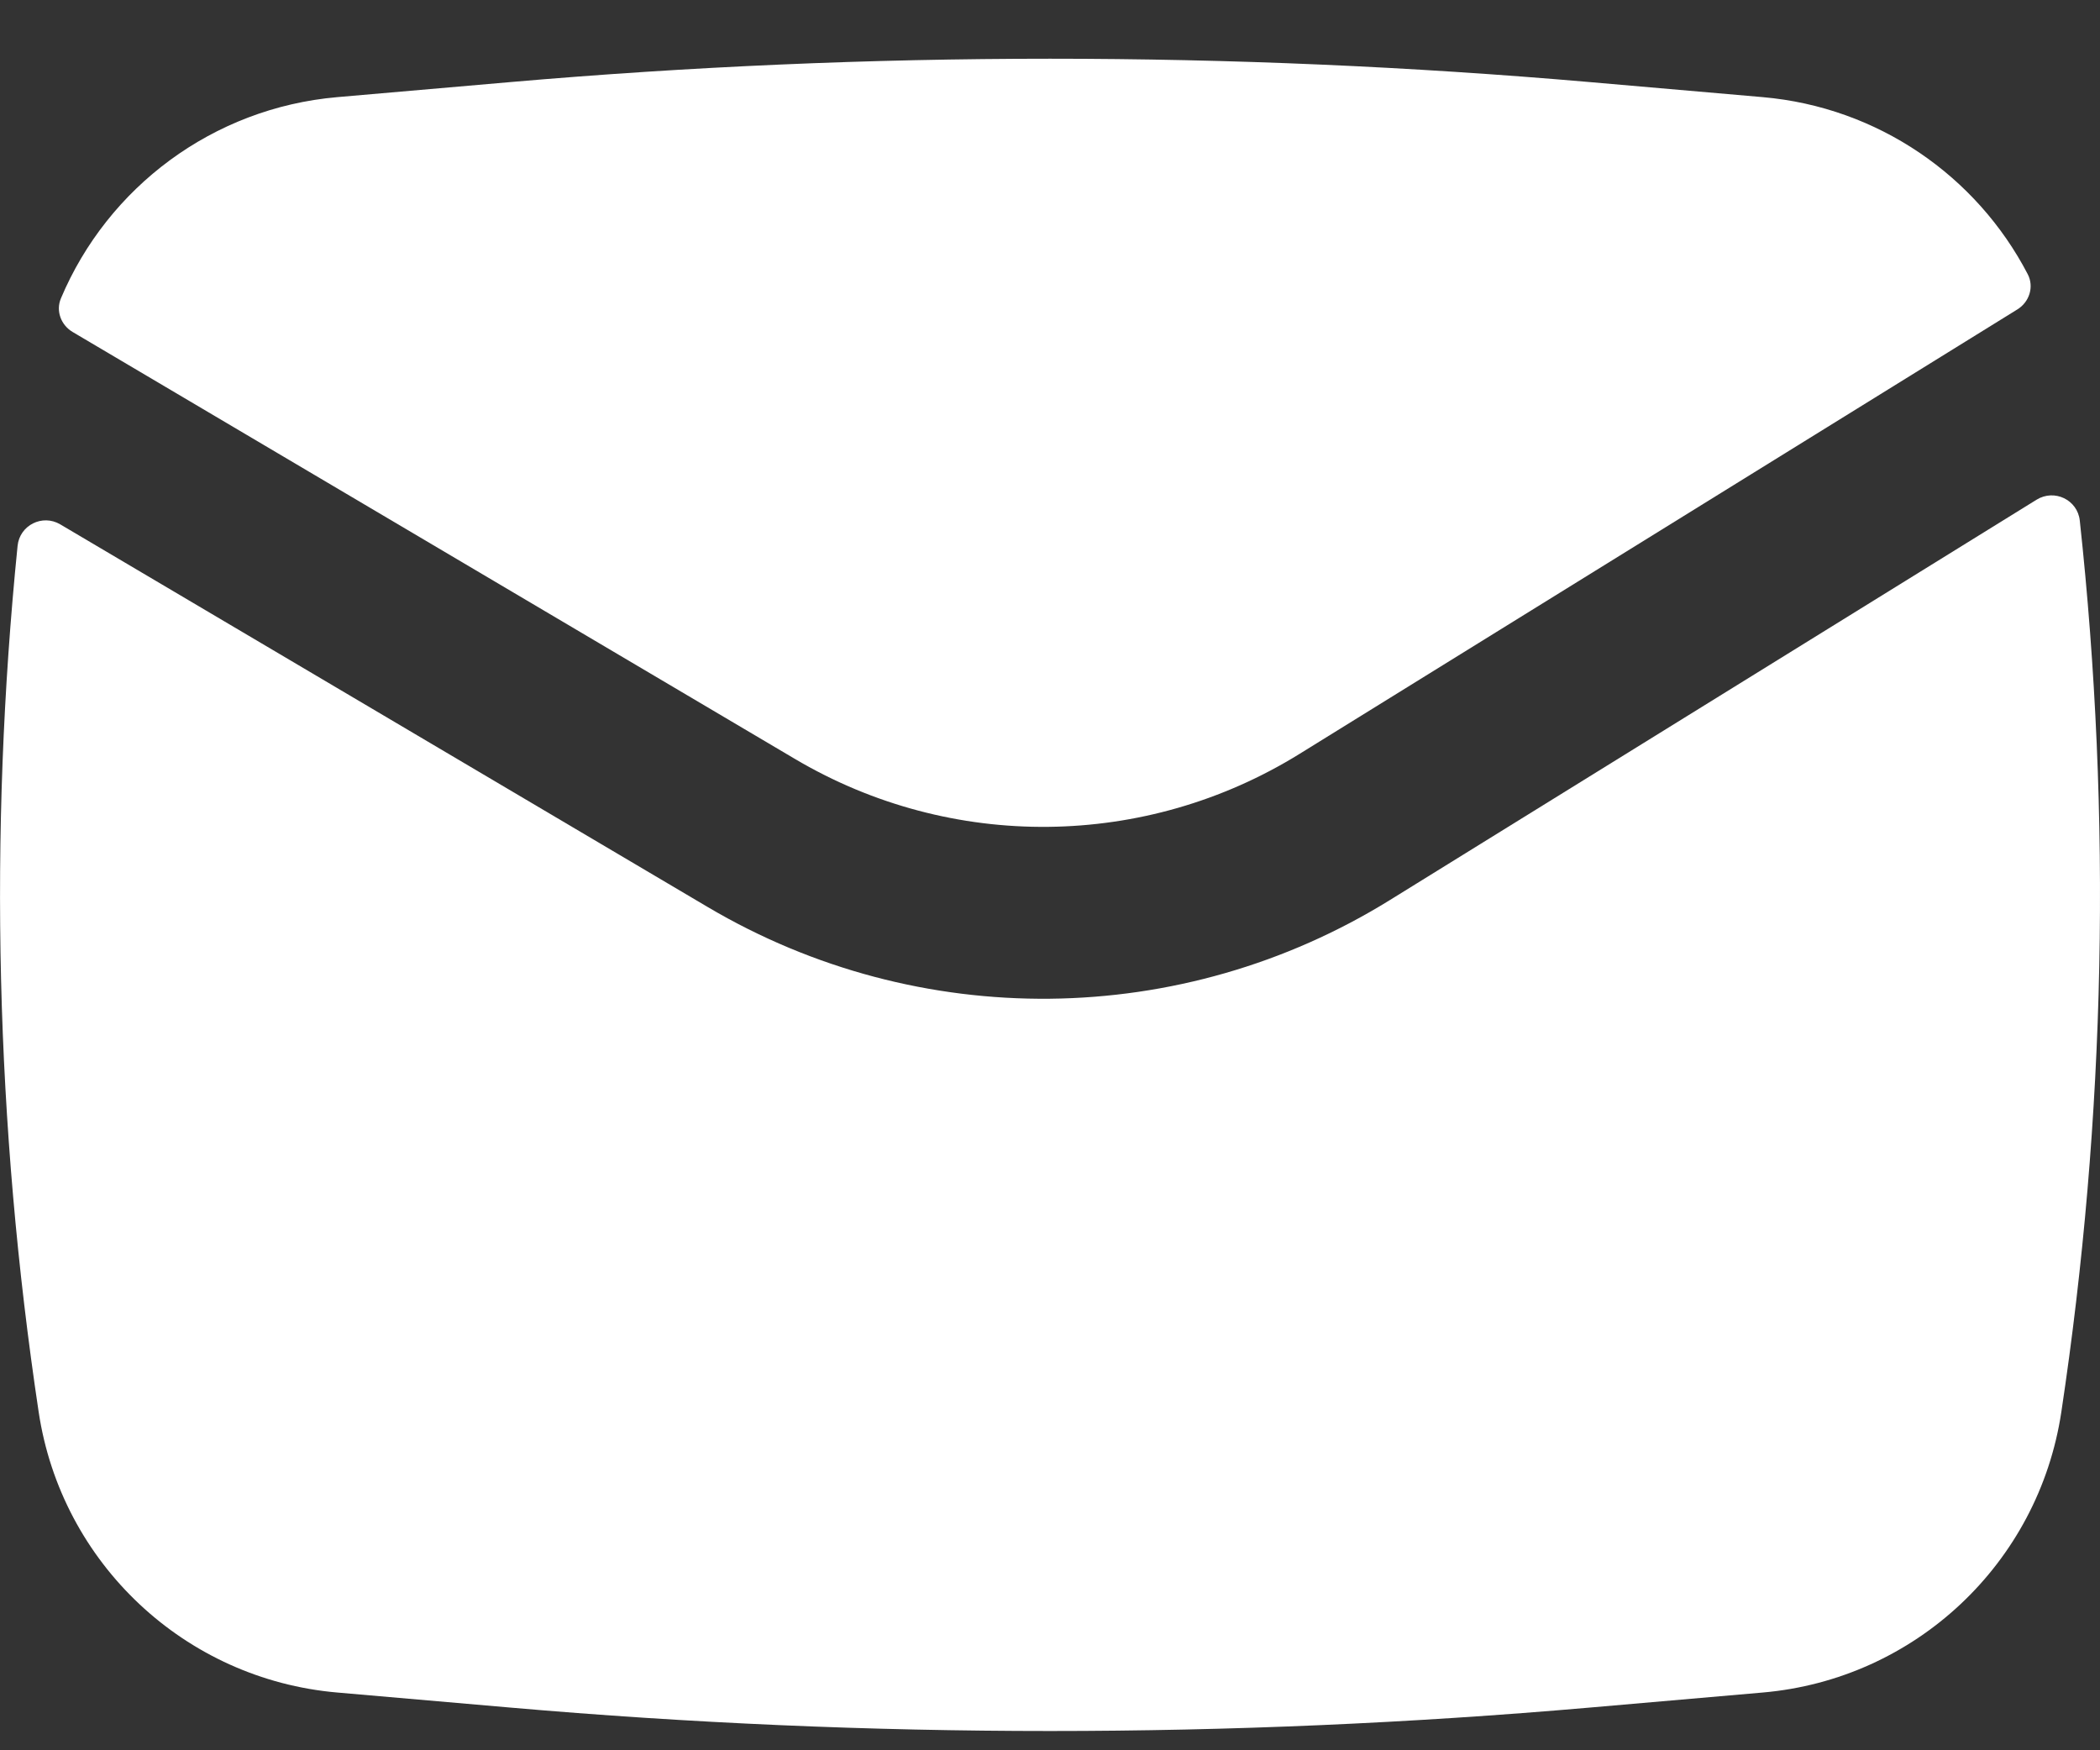
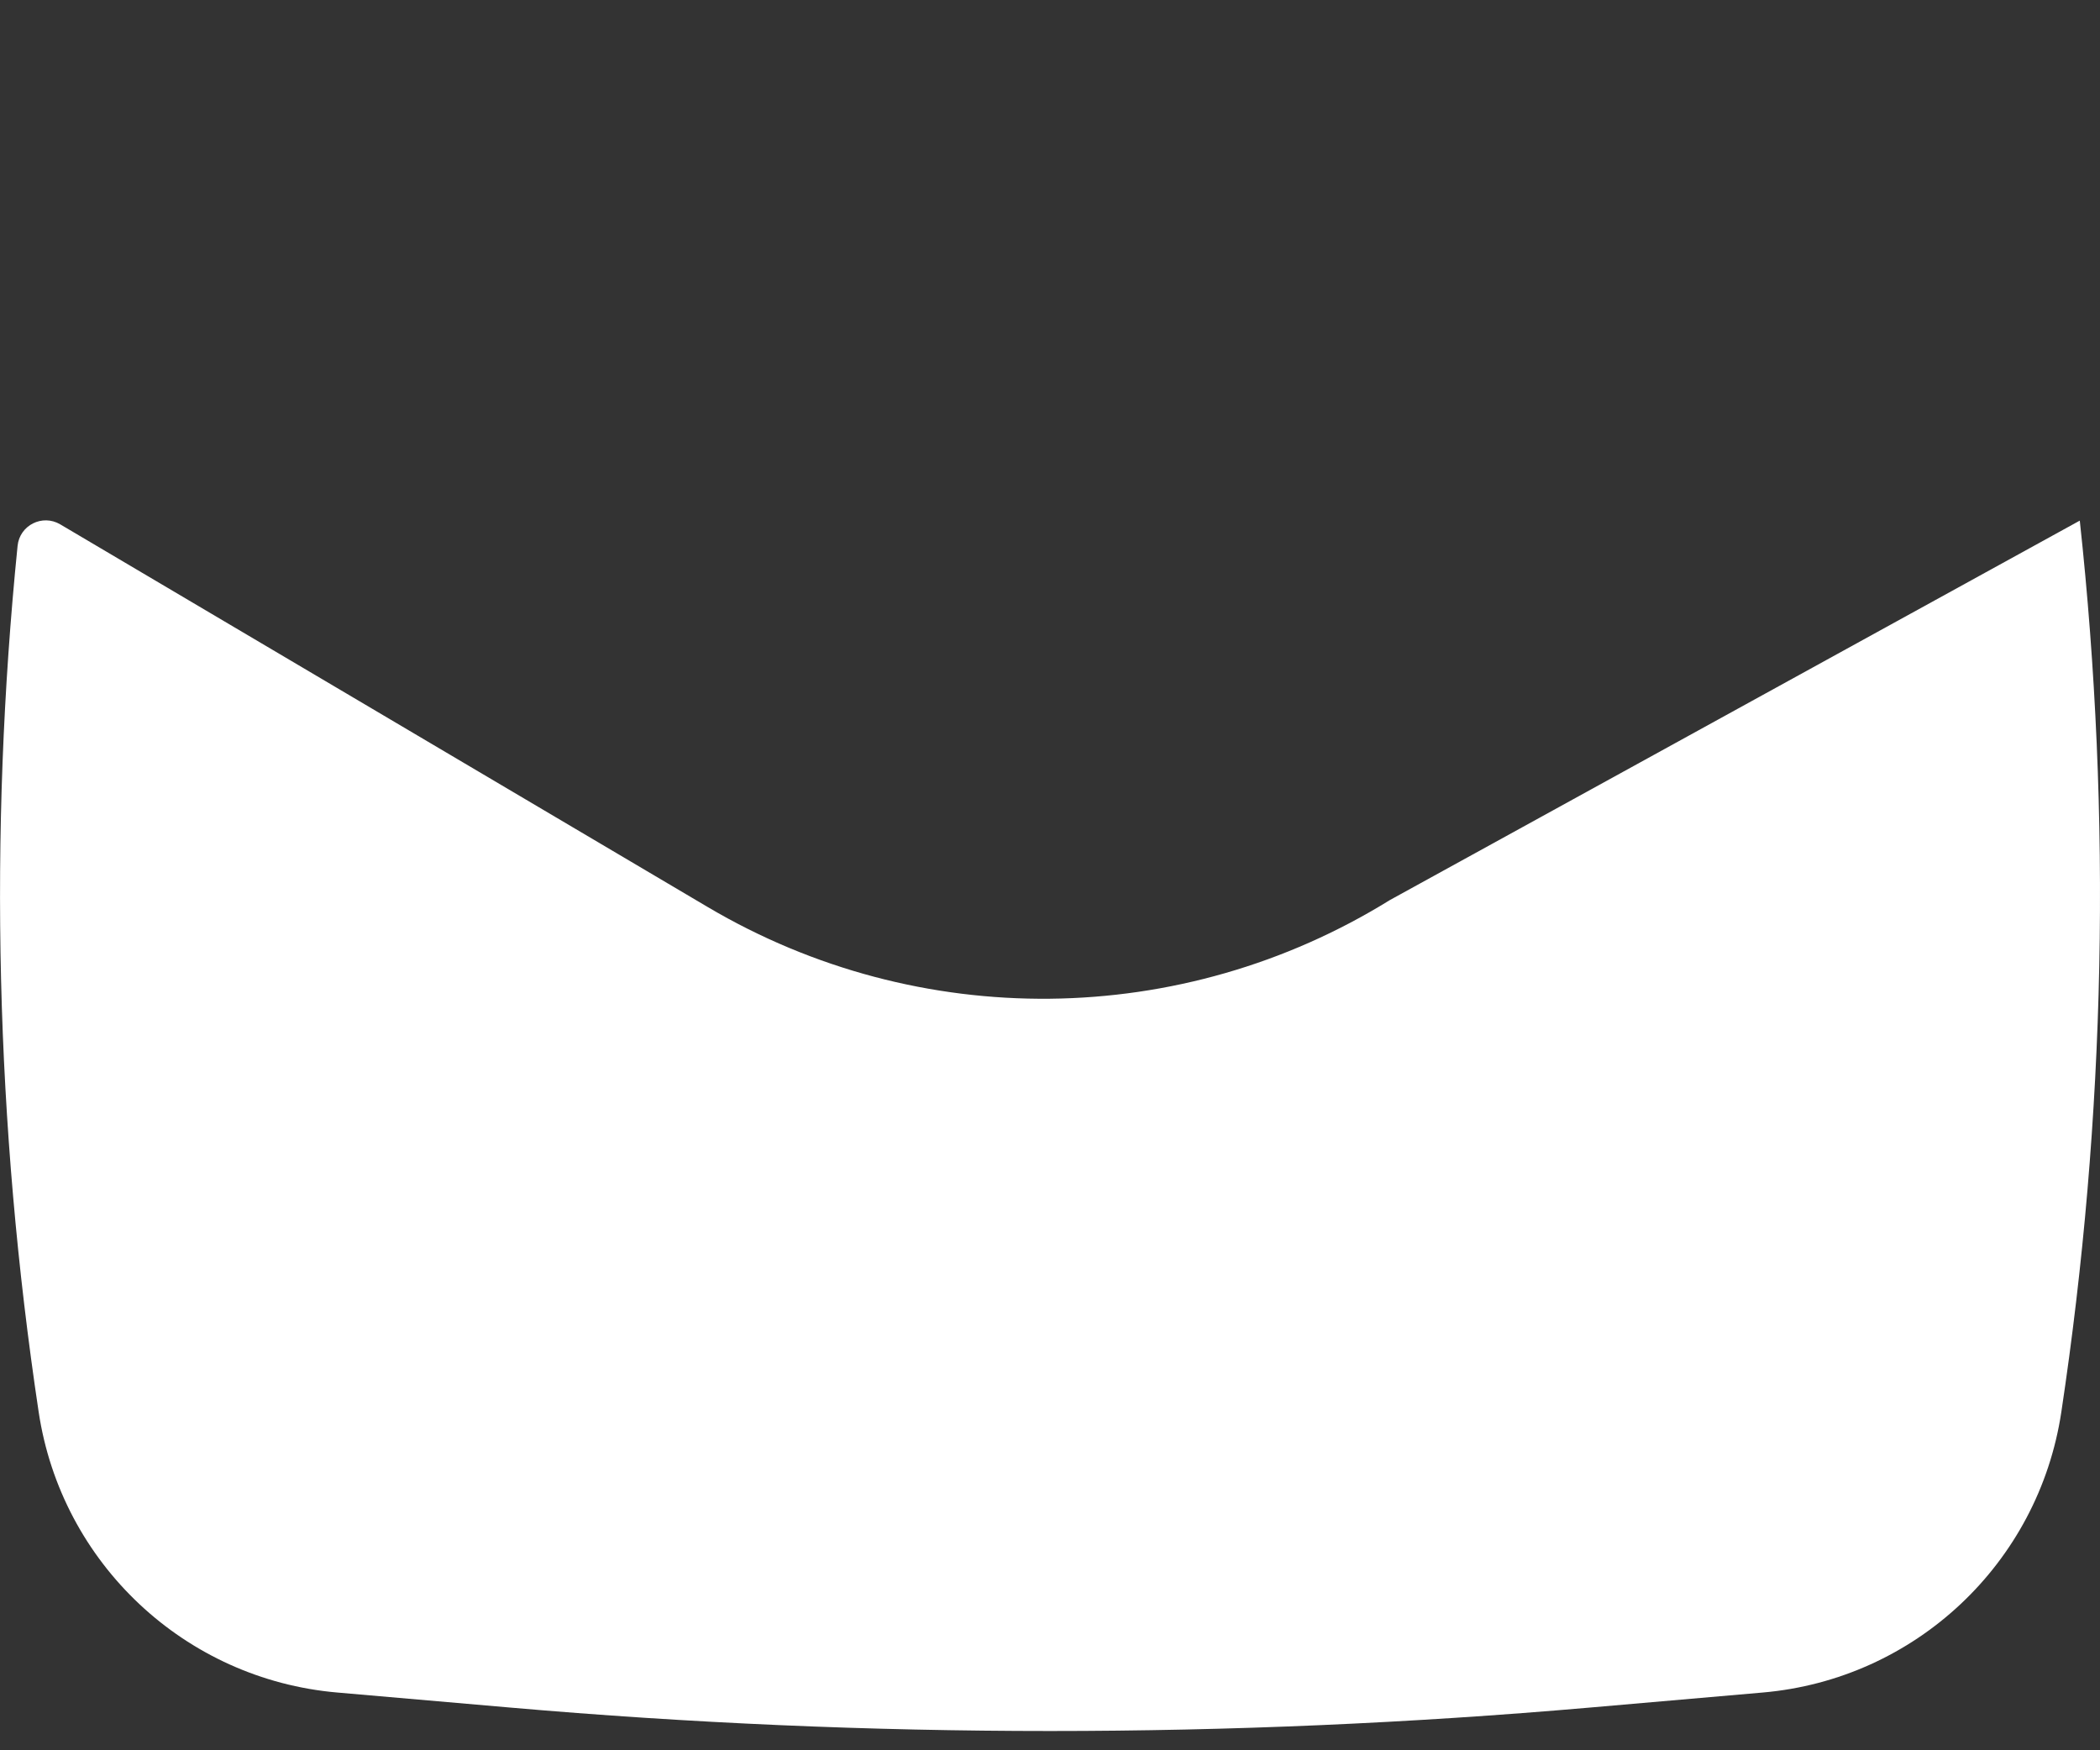
<svg xmlns="http://www.w3.org/2000/svg" width="24" height="20" viewBox="0 0 24 20" fill="none">
  <rect x="0" y="0" width="24" height="20" fill="#333333" stroke="none" />
-   <path d="M5.832 0.938C9.936 0.582 14.064 0.582 18.169 0.938L20.146 1.11C21.462 1.225 22.59 2.01 23.174 3.133C23.249 3.277 23.193 3.451 23.055 3.536L14.851 8.615C13.091 9.705 10.872 9.727 9.09 8.675L0.831 3.794C0.697 3.715 0.636 3.553 0.696 3.41C1.231 2.14 2.432 1.234 3.854 1.11L5.832 0.938Z" fill="white" />
-   <path d="M0.689 5.992C0.485 5.871 0.225 6.001 0.201 6.237C-0.131 9.531 -0.051 12.856 0.442 16.135C0.702 17.864 2.113 19.189 3.854 19.34L5.832 19.512C9.936 19.869 14.064 19.869 18.169 19.512L20.146 19.34C21.887 19.189 23.298 17.864 23.558 16.135C24.066 12.761 24.136 9.337 23.769 5.949C23.744 5.711 23.479 5.584 23.275 5.71L15.884 10.285C13.504 11.759 10.502 11.79 8.091 10.366L0.689 5.992Z" fill="white" />
+   <path d="M0.689 5.992C0.485 5.871 0.225 6.001 0.201 6.237C-0.131 9.531 -0.051 12.856 0.442 16.135C0.702 17.864 2.113 19.189 3.854 19.34L5.832 19.512C9.936 19.869 14.064 19.869 18.169 19.512L20.146 19.34C21.887 19.189 23.298 17.864 23.558 16.135C24.066 12.761 24.136 9.337 23.769 5.949L15.884 10.285C13.504 11.759 10.502 11.79 8.091 10.366L0.689 5.992Z" fill="white" />
</svg>